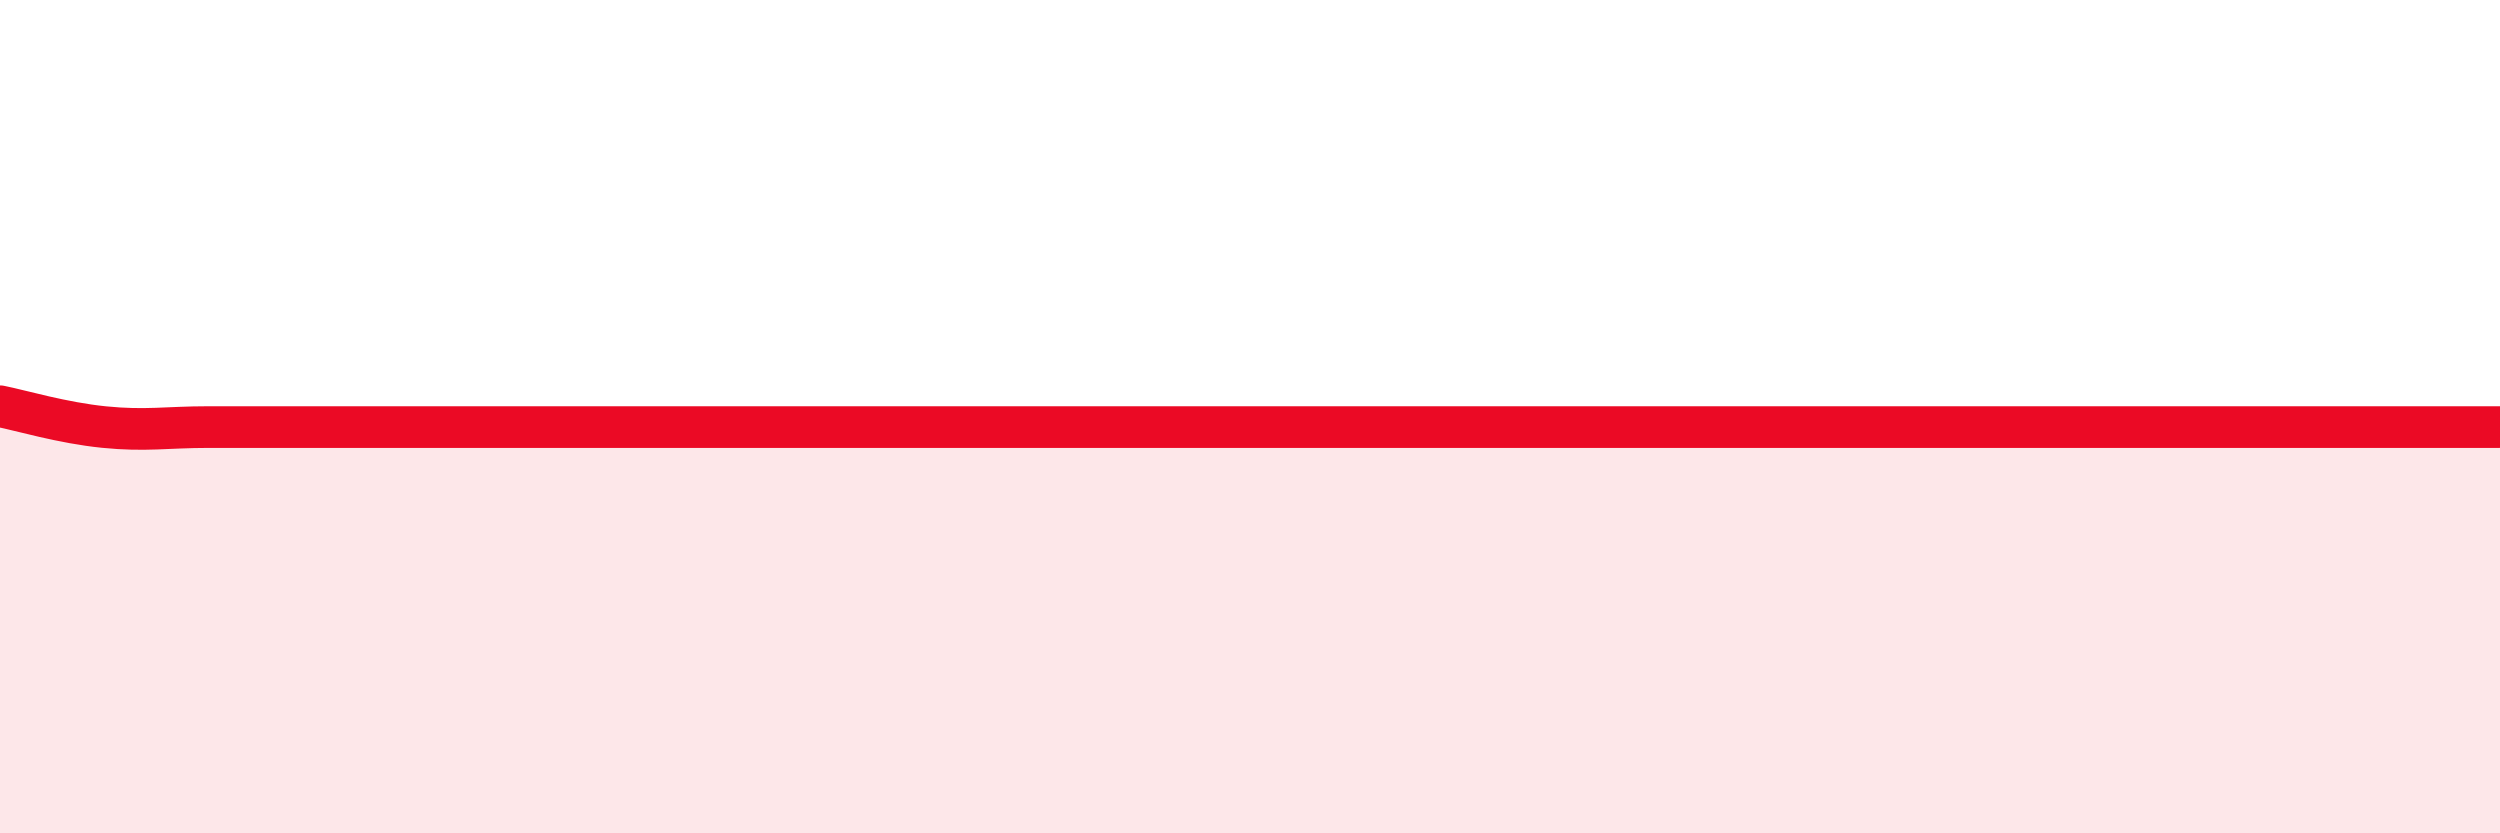
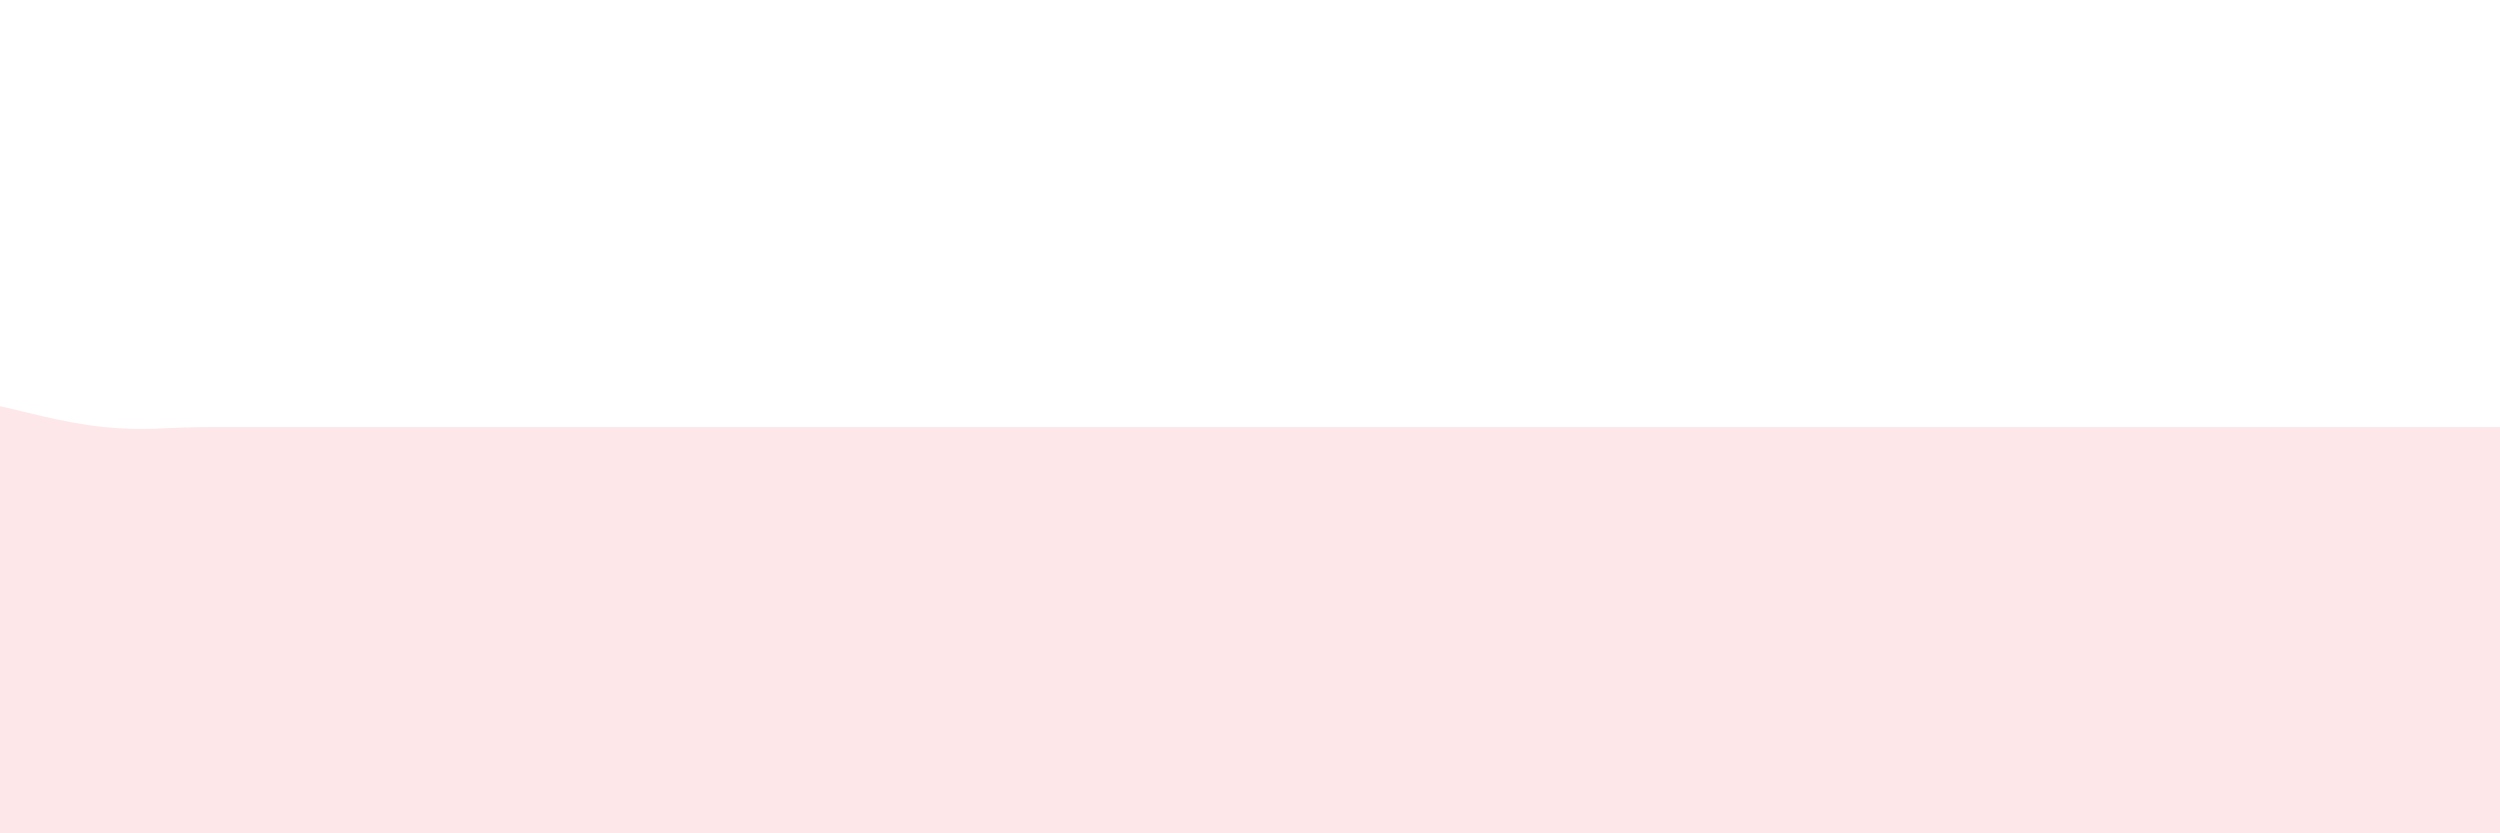
<svg xmlns="http://www.w3.org/2000/svg" width="60" height="20" viewBox="0 0 60 20">
  <path d="M 0,9.75 C 0.5,9.85 1.5,10.15 2.5,10.25 C 3.5,10.35 4,10.25 5,10.25 C 6,10.25 6.5,10.25 7.5,10.25 C 8.5,10.25 9,10.25 10,10.25 C 11,10.25 11.5,10.25 12.5,10.25 C 13.5,10.25 14,10.25 15,10.25 C 16,10.25 16.5,10.25 17.5,10.25 C 18.5,10.25 19,10.25 20,10.25 C 21,10.25 21.5,10.25 22.5,10.25 C 23.5,10.25 24,10.25 25,10.25 C 26,10.25 26.5,10.25 27.5,10.25 C 28.5,10.25 29,10.25 30,10.25 C 31,10.25 31.5,10.25 32.5,10.25 C 33.5,10.25 34,10.25 35,10.25 C 36,10.25 36.5,10.25 37.5,10.25 C 38.5,10.25 39,10.25 40,10.25 C 41,10.25 41.5,10.25 42.5,10.25 C 43.5,10.25 44,10.25 45,10.25 C 46,10.25 46.5,10.25 47.5,10.25 C 48.5,10.25 49,10.25 50,10.25 C 51,10.25 51.5,10.25 52.5,10.25 C 53.5,10.25 54,10.25 55,10.25 C 56,10.25 56.5,10.25 57.5,10.25 C 58.5,10.25 59.5,10.25 60,10.25L60 20L0 20Z" fill="#EB0A25" opacity="0.1" stroke-linecap="round" stroke-linejoin="round" />
-   <path d="M 0,9.75 C 0.5,9.85 1.5,10.15 2.5,10.25 C 3.5,10.35 4,10.25 5,10.25 C 6,10.25 6.5,10.25 7.5,10.25 C 8.5,10.25 9,10.25 10,10.25 C 11,10.25 11.5,10.25 12.5,10.25 C 13.5,10.25 14,10.25 15,10.25 C 16,10.25 16.5,10.25 17.5,10.25 C 18.5,10.25 19,10.25 20,10.25 C 21,10.25 21.5,10.25 22.5,10.25 C 23.5,10.25 24,10.25 25,10.25 C 26,10.25 26.5,10.25 27.5,10.25 C 28.5,10.25 29,10.25 30,10.25 C 31,10.25 31.5,10.25 32.5,10.25 C 33.5,10.25 34,10.25 35,10.25 C 36,10.25 36.5,10.25 37.5,10.25 C 38.5,10.25 39,10.25 40,10.25 C 41,10.25 41.5,10.25 42.5,10.25 C 43.5,10.25 44,10.25 45,10.25 C 46,10.25 46.5,10.25 47.5,10.25 C 48.5,10.25 49,10.25 50,10.25 C 51,10.25 51.5,10.25 52.5,10.25 C 53.5,10.25 54,10.25 55,10.25 C 56,10.25 56.5,10.25 57.5,10.25 C 58.5,10.25 59.5,10.25 60,10.25" stroke="#EB0A25" stroke-width="1" fill="none" stroke-linecap="round" stroke-linejoin="round" />
</svg>